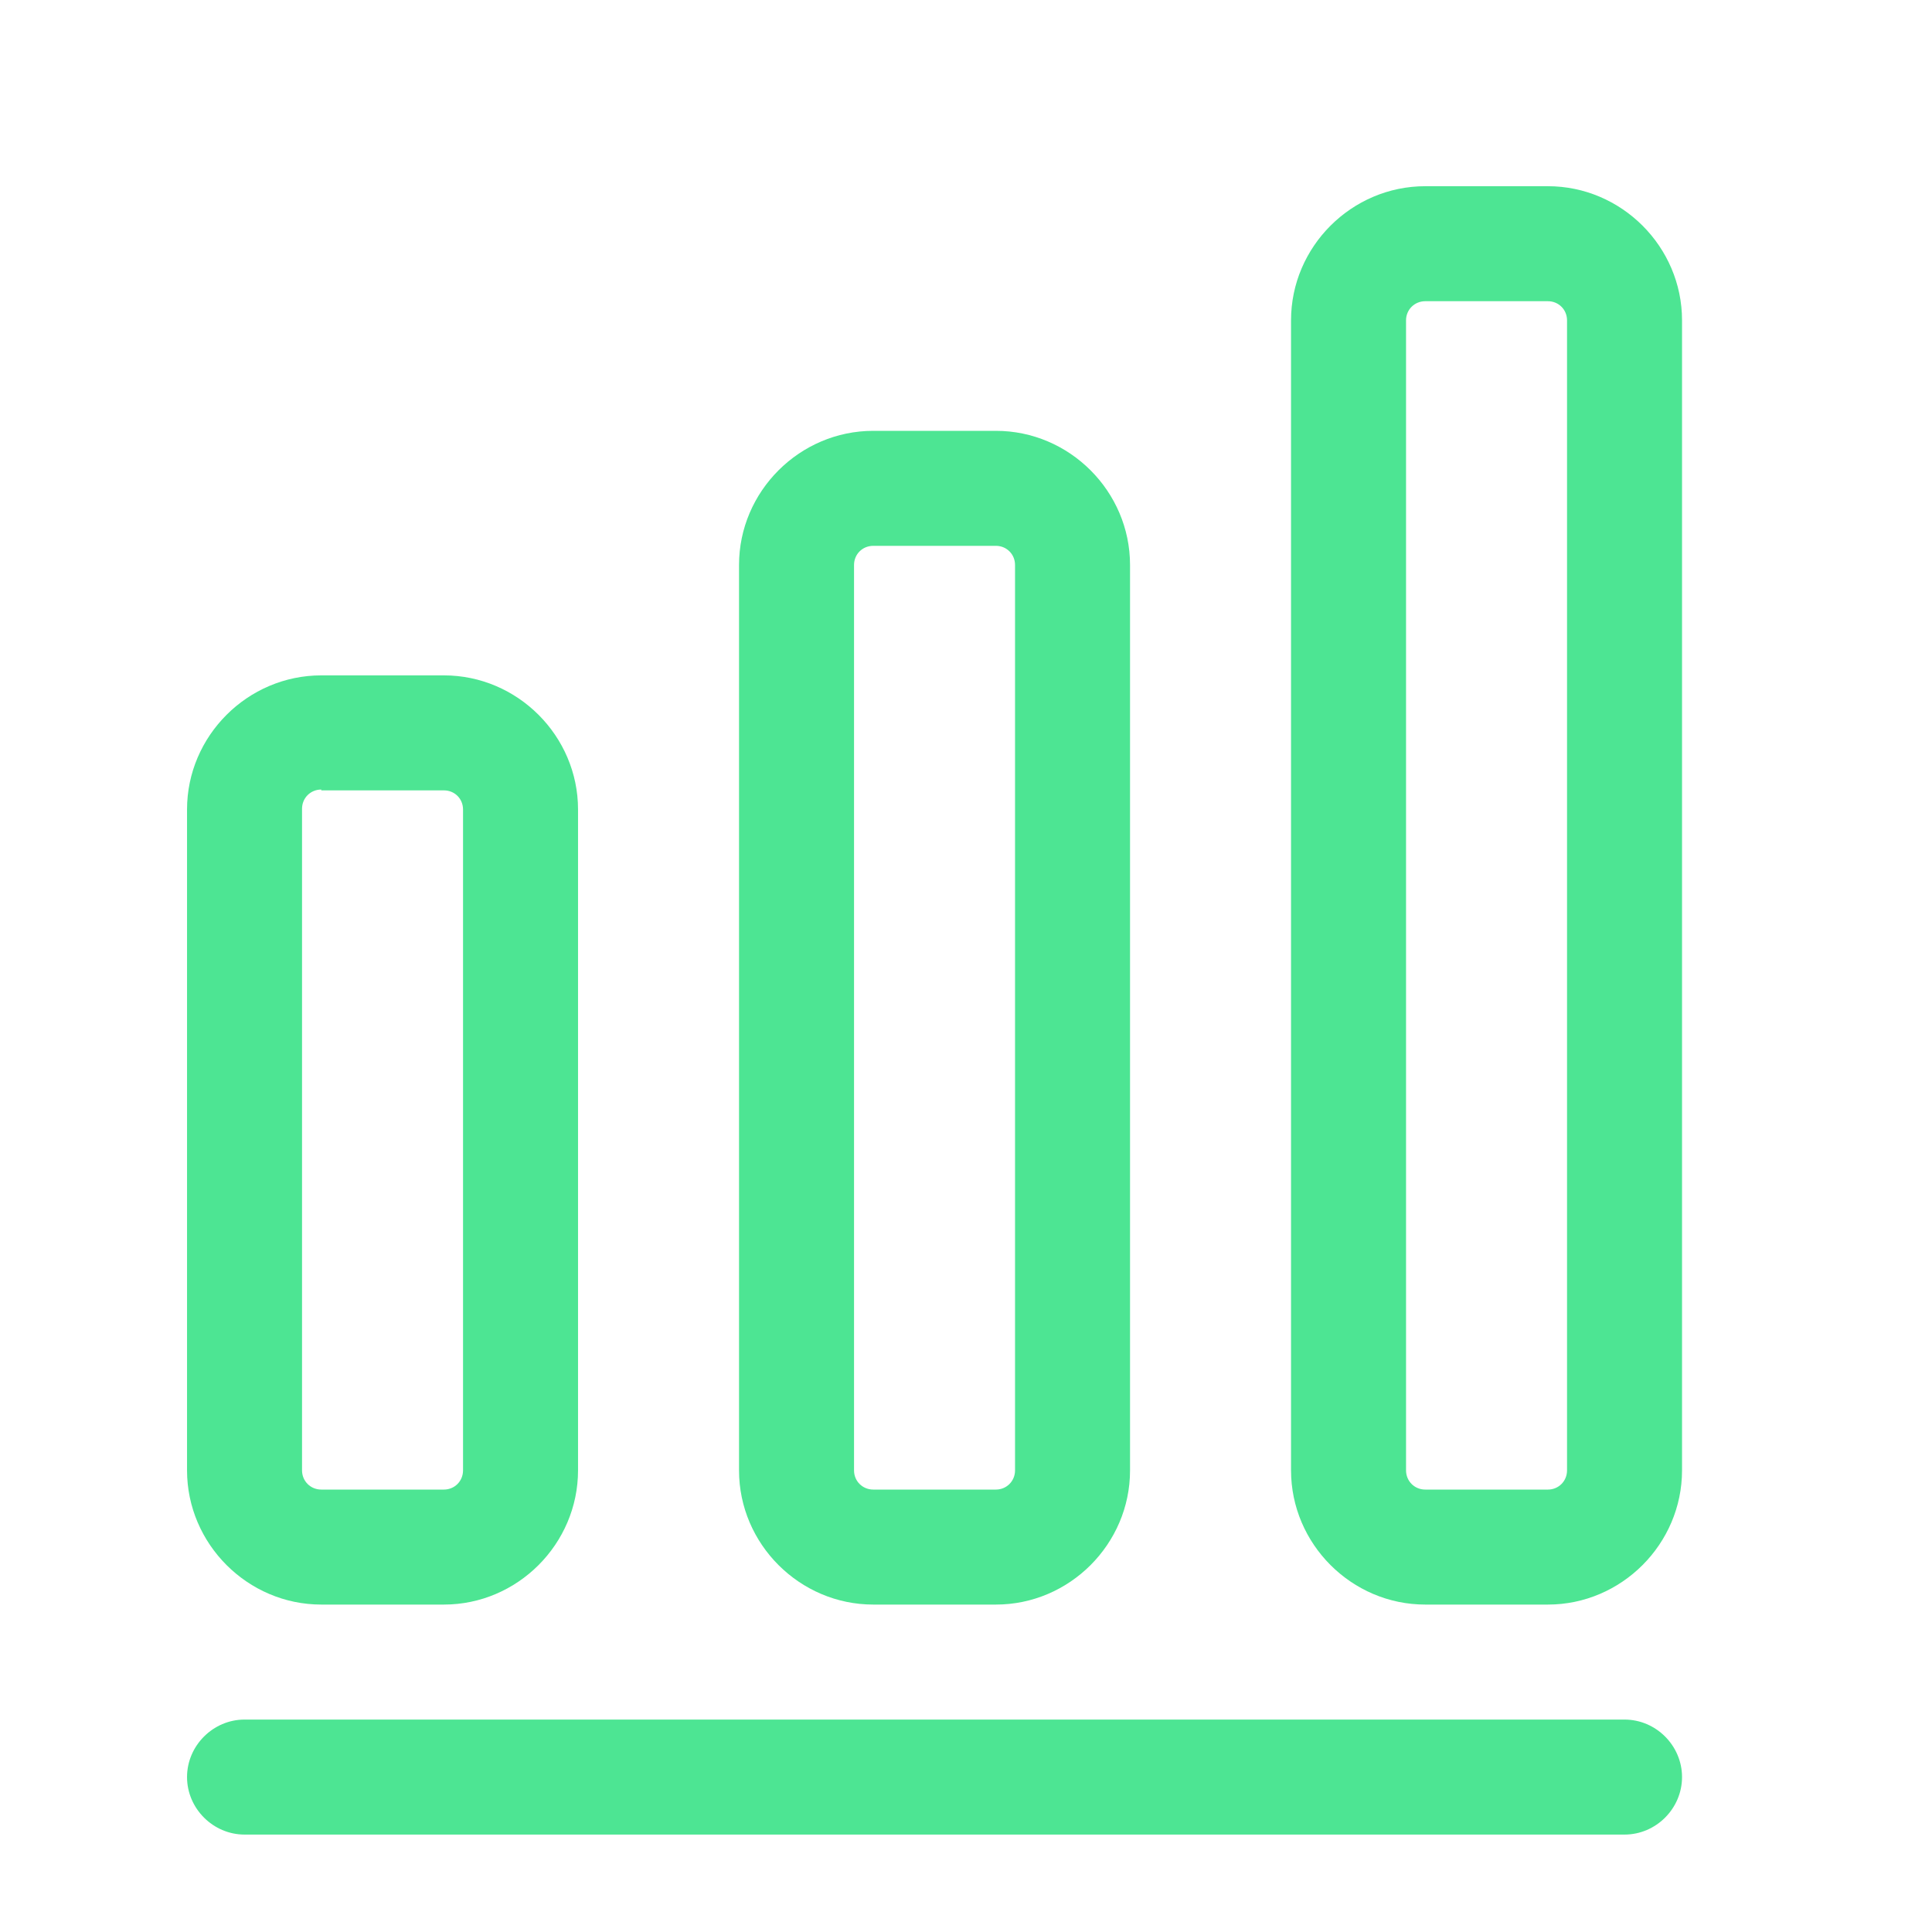
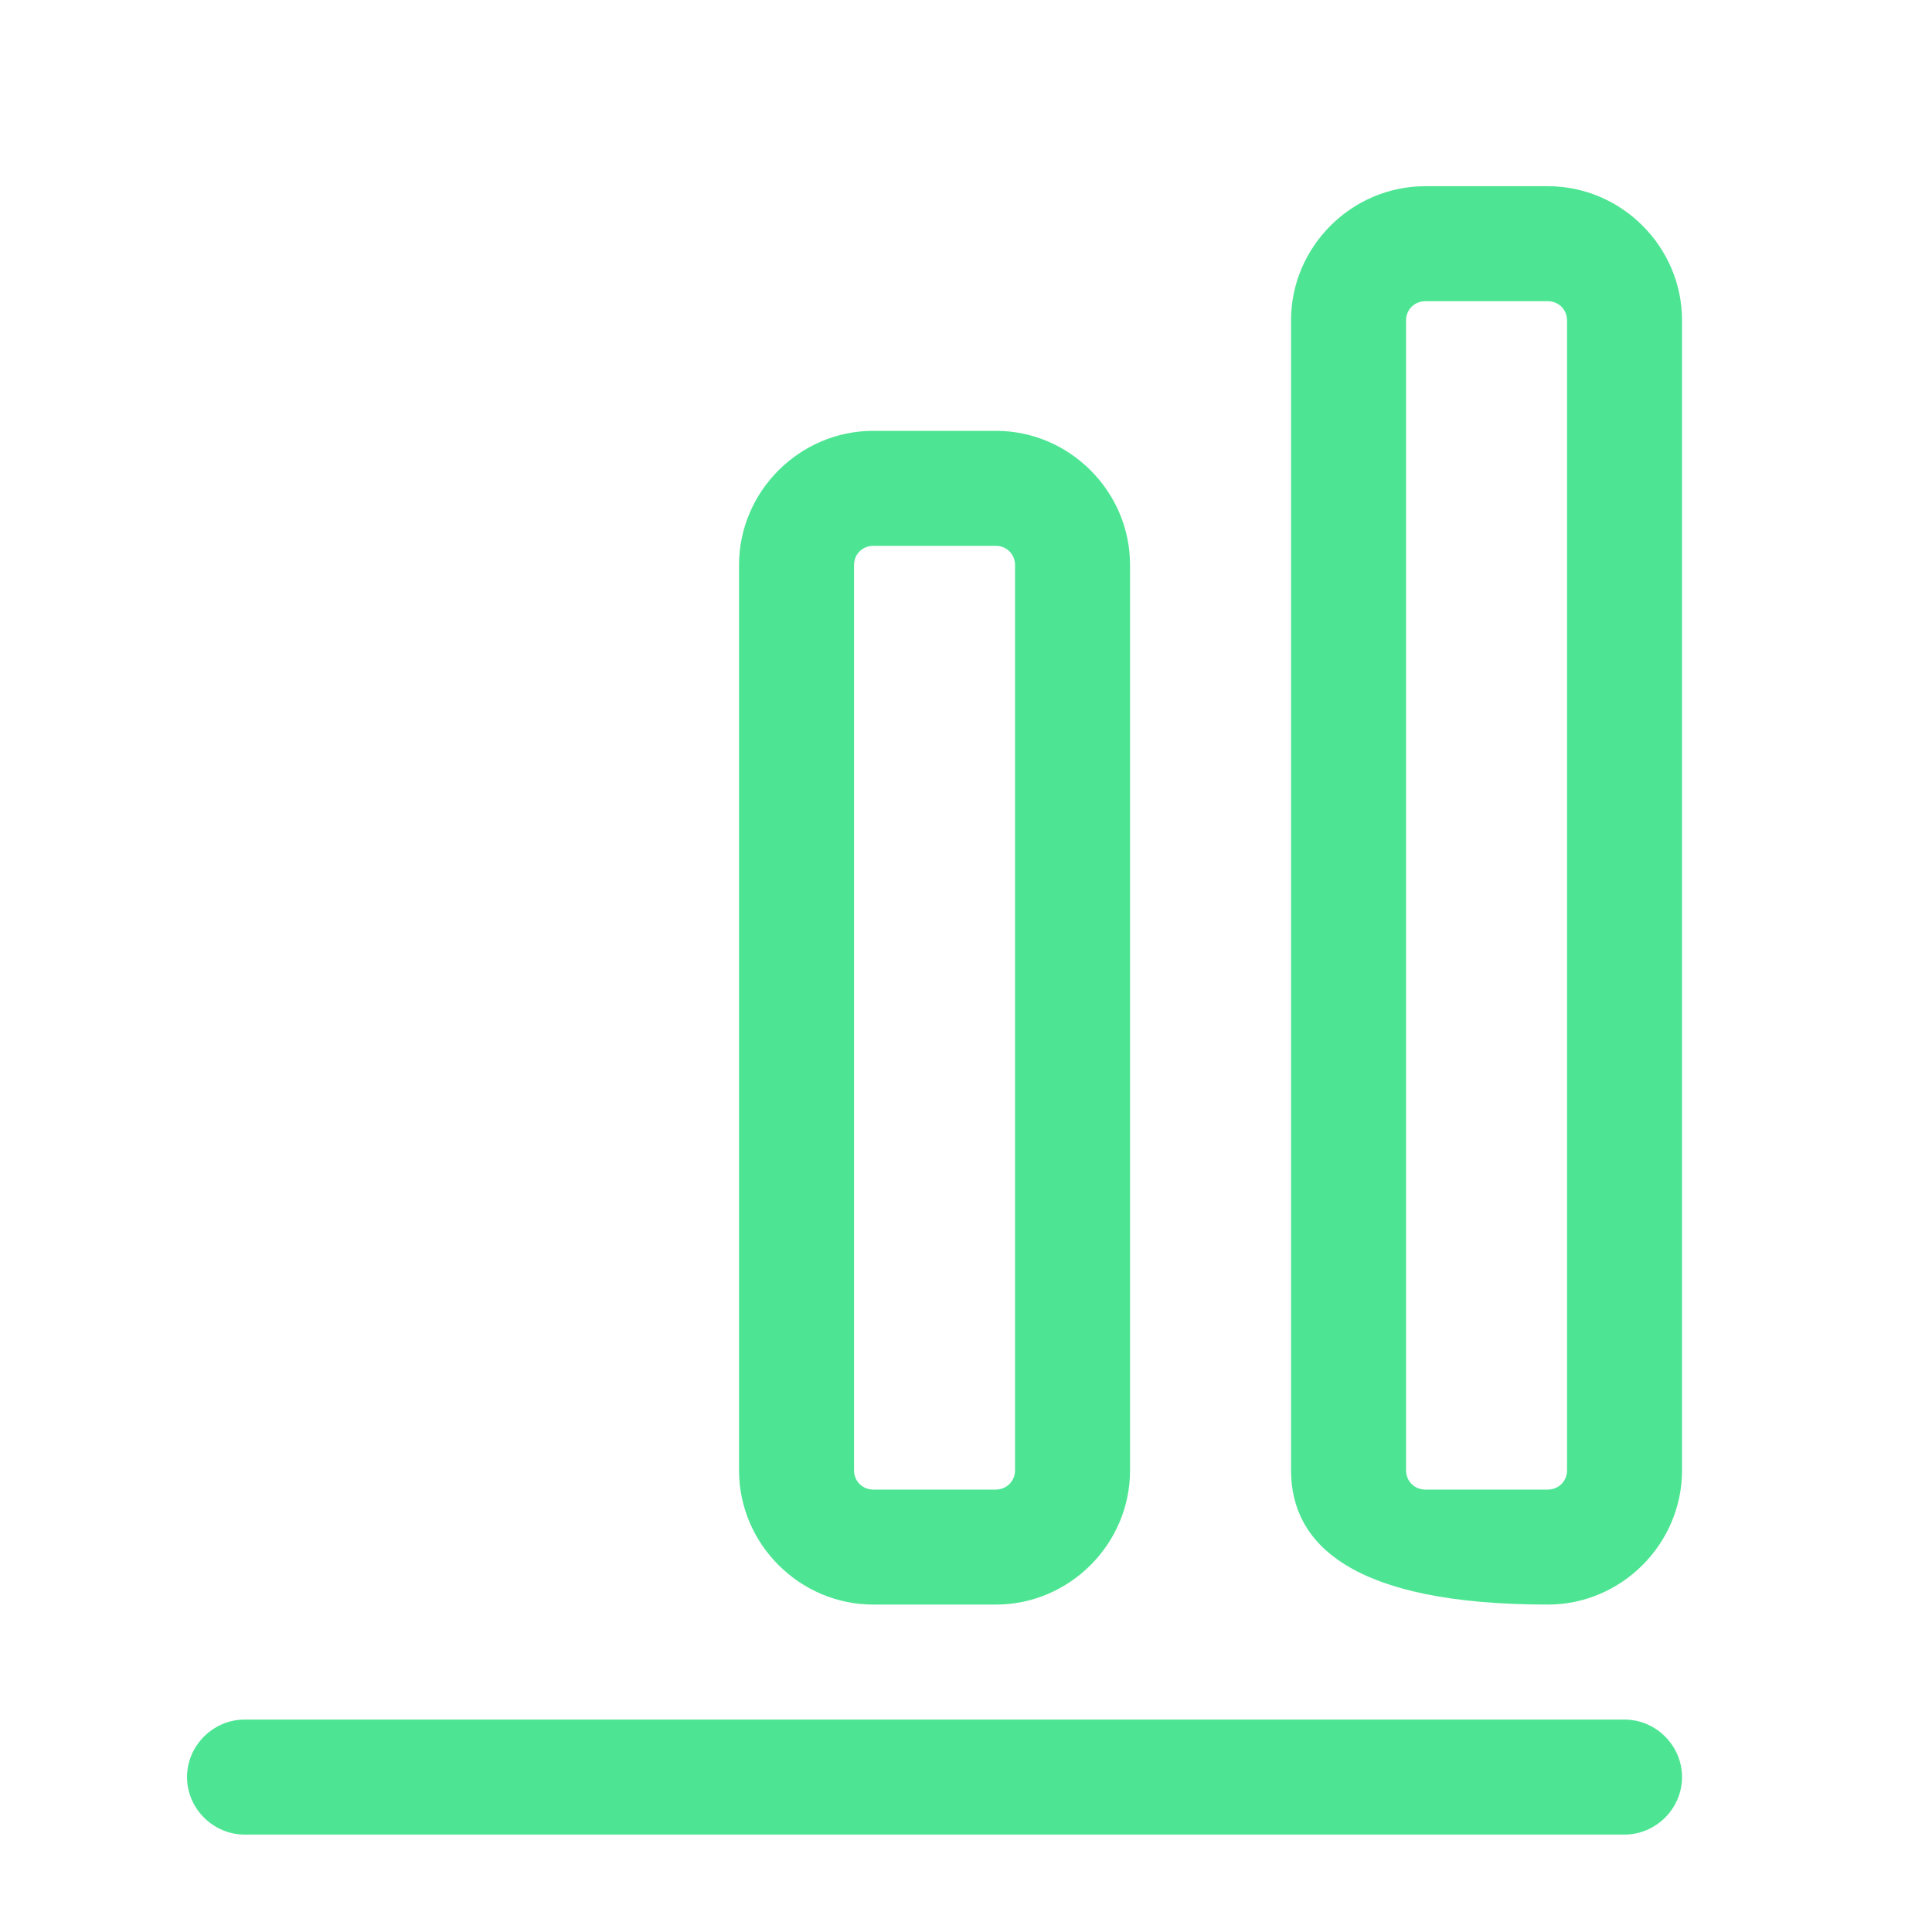
<svg xmlns="http://www.w3.org/2000/svg" width="21" height="21" viewBox="0 0 21 21" fill="none">
  <path d="M17.658 19.941H2.658C2.317 19.941 2.033 19.658 2.033 19.316C2.033 18.974 2.317 18.691 2.658 18.691H17.658C18 18.691 18.283 18.974 18.283 19.316C18.283 19.658 18 19.941 17.658 19.941Z" fill="#4DE593" />
-   <path d="M4.825 17.441H3.492C2.692 17.441 2.033 16.782 2.033 15.982V8.799C2.033 7.999 2.692 7.341 3.492 7.341H4.825C5.625 7.341 6.283 7.999 6.283 8.799V15.982C6.283 16.782 5.625 17.441 4.825 17.441ZM3.492 8.582C3.375 8.582 3.283 8.674 3.283 8.791V15.982C3.283 16.099 3.375 16.191 3.492 16.191H4.825C4.942 16.191 5.033 16.099 5.033 15.982V8.799C5.033 8.682 4.942 8.591 4.825 8.591H3.492V8.582Z" fill="#4DE593" />
  <path d="M10.825 17.441H9.492C8.692 17.441 8.033 16.783 8.033 15.983V6.141C8.033 5.341 8.692 4.683 9.492 4.683H10.825C11.625 4.683 12.283 5.341 12.283 6.141V15.983C12.283 16.783 11.625 17.441 10.825 17.441ZM9.492 5.933C9.375 5.933 9.283 6.024 9.283 6.141V15.983C9.283 16.099 9.375 16.191 9.492 16.191H10.825C10.941 16.191 11.033 16.099 11.033 15.983V6.141C11.033 6.024 10.941 5.933 10.825 5.933H9.492Z" fill="#4DE593" />
-   <path d="M16.825 17.441H15.492C14.691 17.441 14.033 16.782 14.033 15.982V3.482C14.033 2.682 14.691 2.024 15.492 2.024H16.825C17.625 2.024 18.283 2.682 18.283 3.482V15.982C18.283 16.782 17.625 17.441 16.825 17.441ZM15.492 3.274C15.375 3.274 15.283 3.366 15.283 3.482V15.982C15.283 16.099 15.375 16.191 15.492 16.191H16.825C16.942 16.191 17.033 16.099 17.033 15.982V3.482C17.033 3.366 16.942 3.274 16.825 3.274H15.492Z" fill="#4DE593" />
+   <path d="M16.825 17.441C14.691 17.441 14.033 16.782 14.033 15.982V3.482C14.033 2.682 14.691 2.024 15.492 2.024H16.825C17.625 2.024 18.283 2.682 18.283 3.482V15.982C18.283 16.782 17.625 17.441 16.825 17.441ZM15.492 3.274C15.375 3.274 15.283 3.366 15.283 3.482V15.982C15.283 16.099 15.375 16.191 15.492 16.191H16.825C16.942 16.191 17.033 16.099 17.033 15.982V3.482C17.033 3.366 16.942 3.274 16.825 3.274H15.492Z" fill="#4DE593" />
</svg>